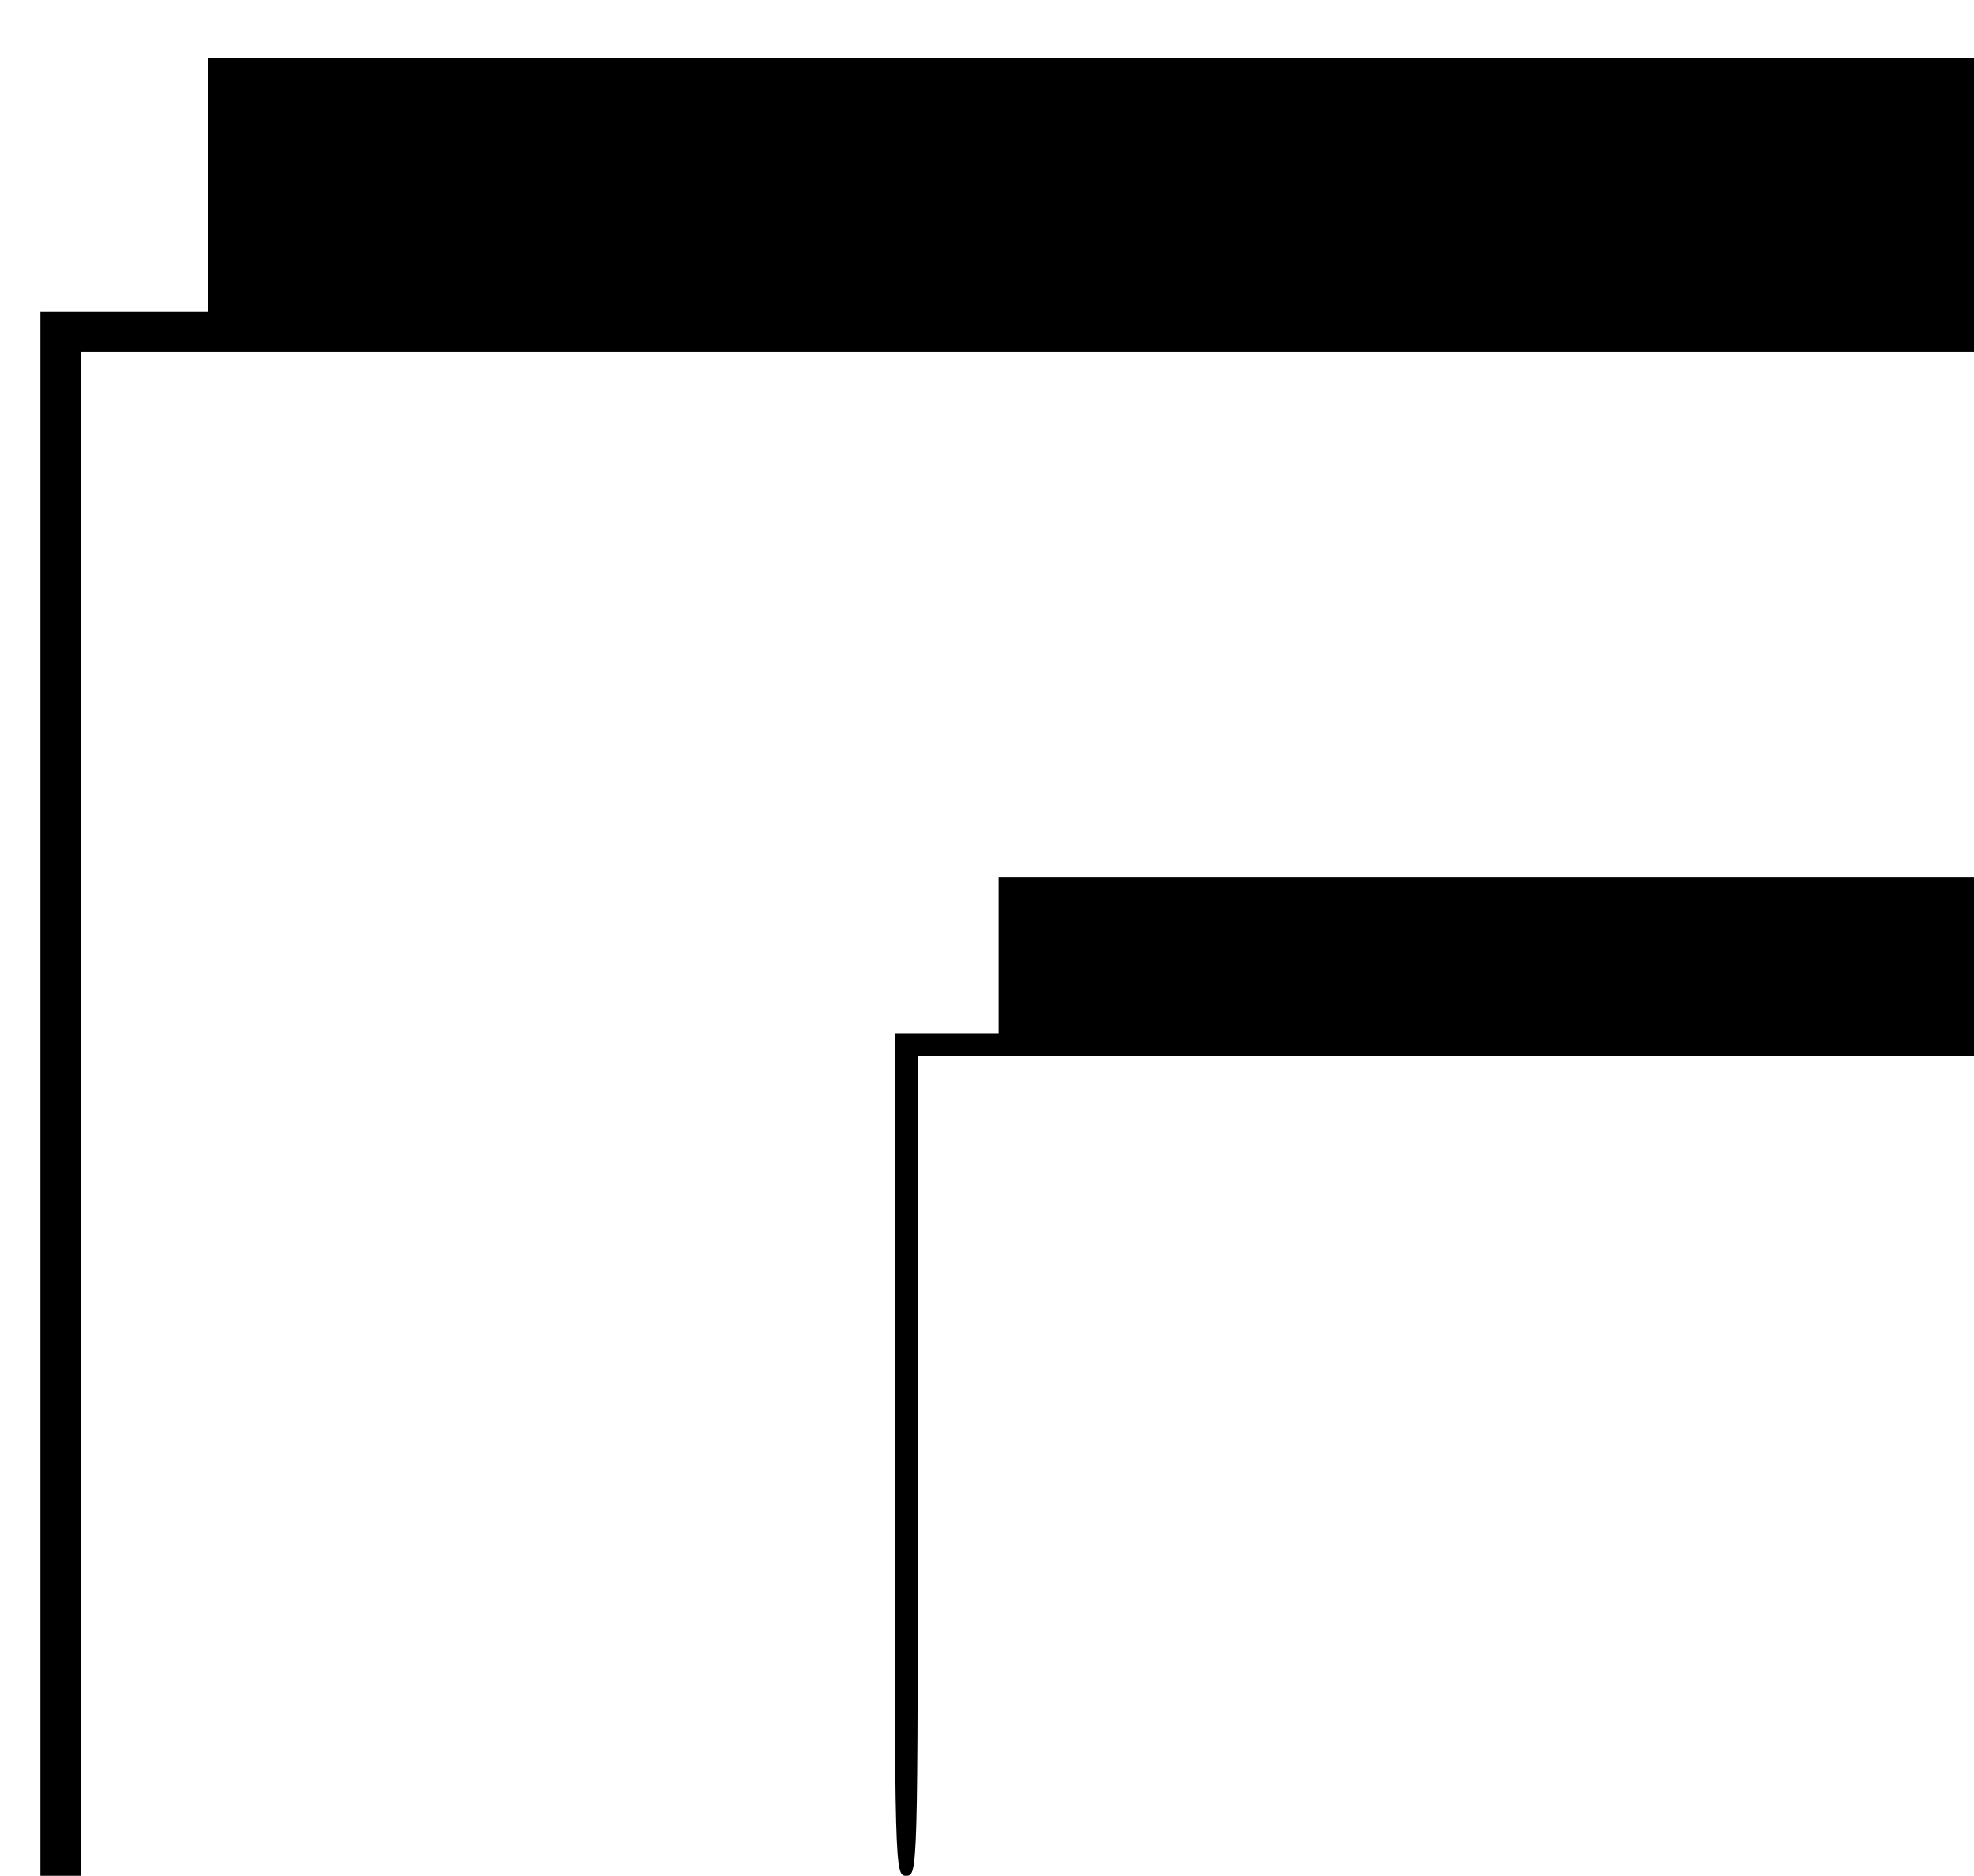
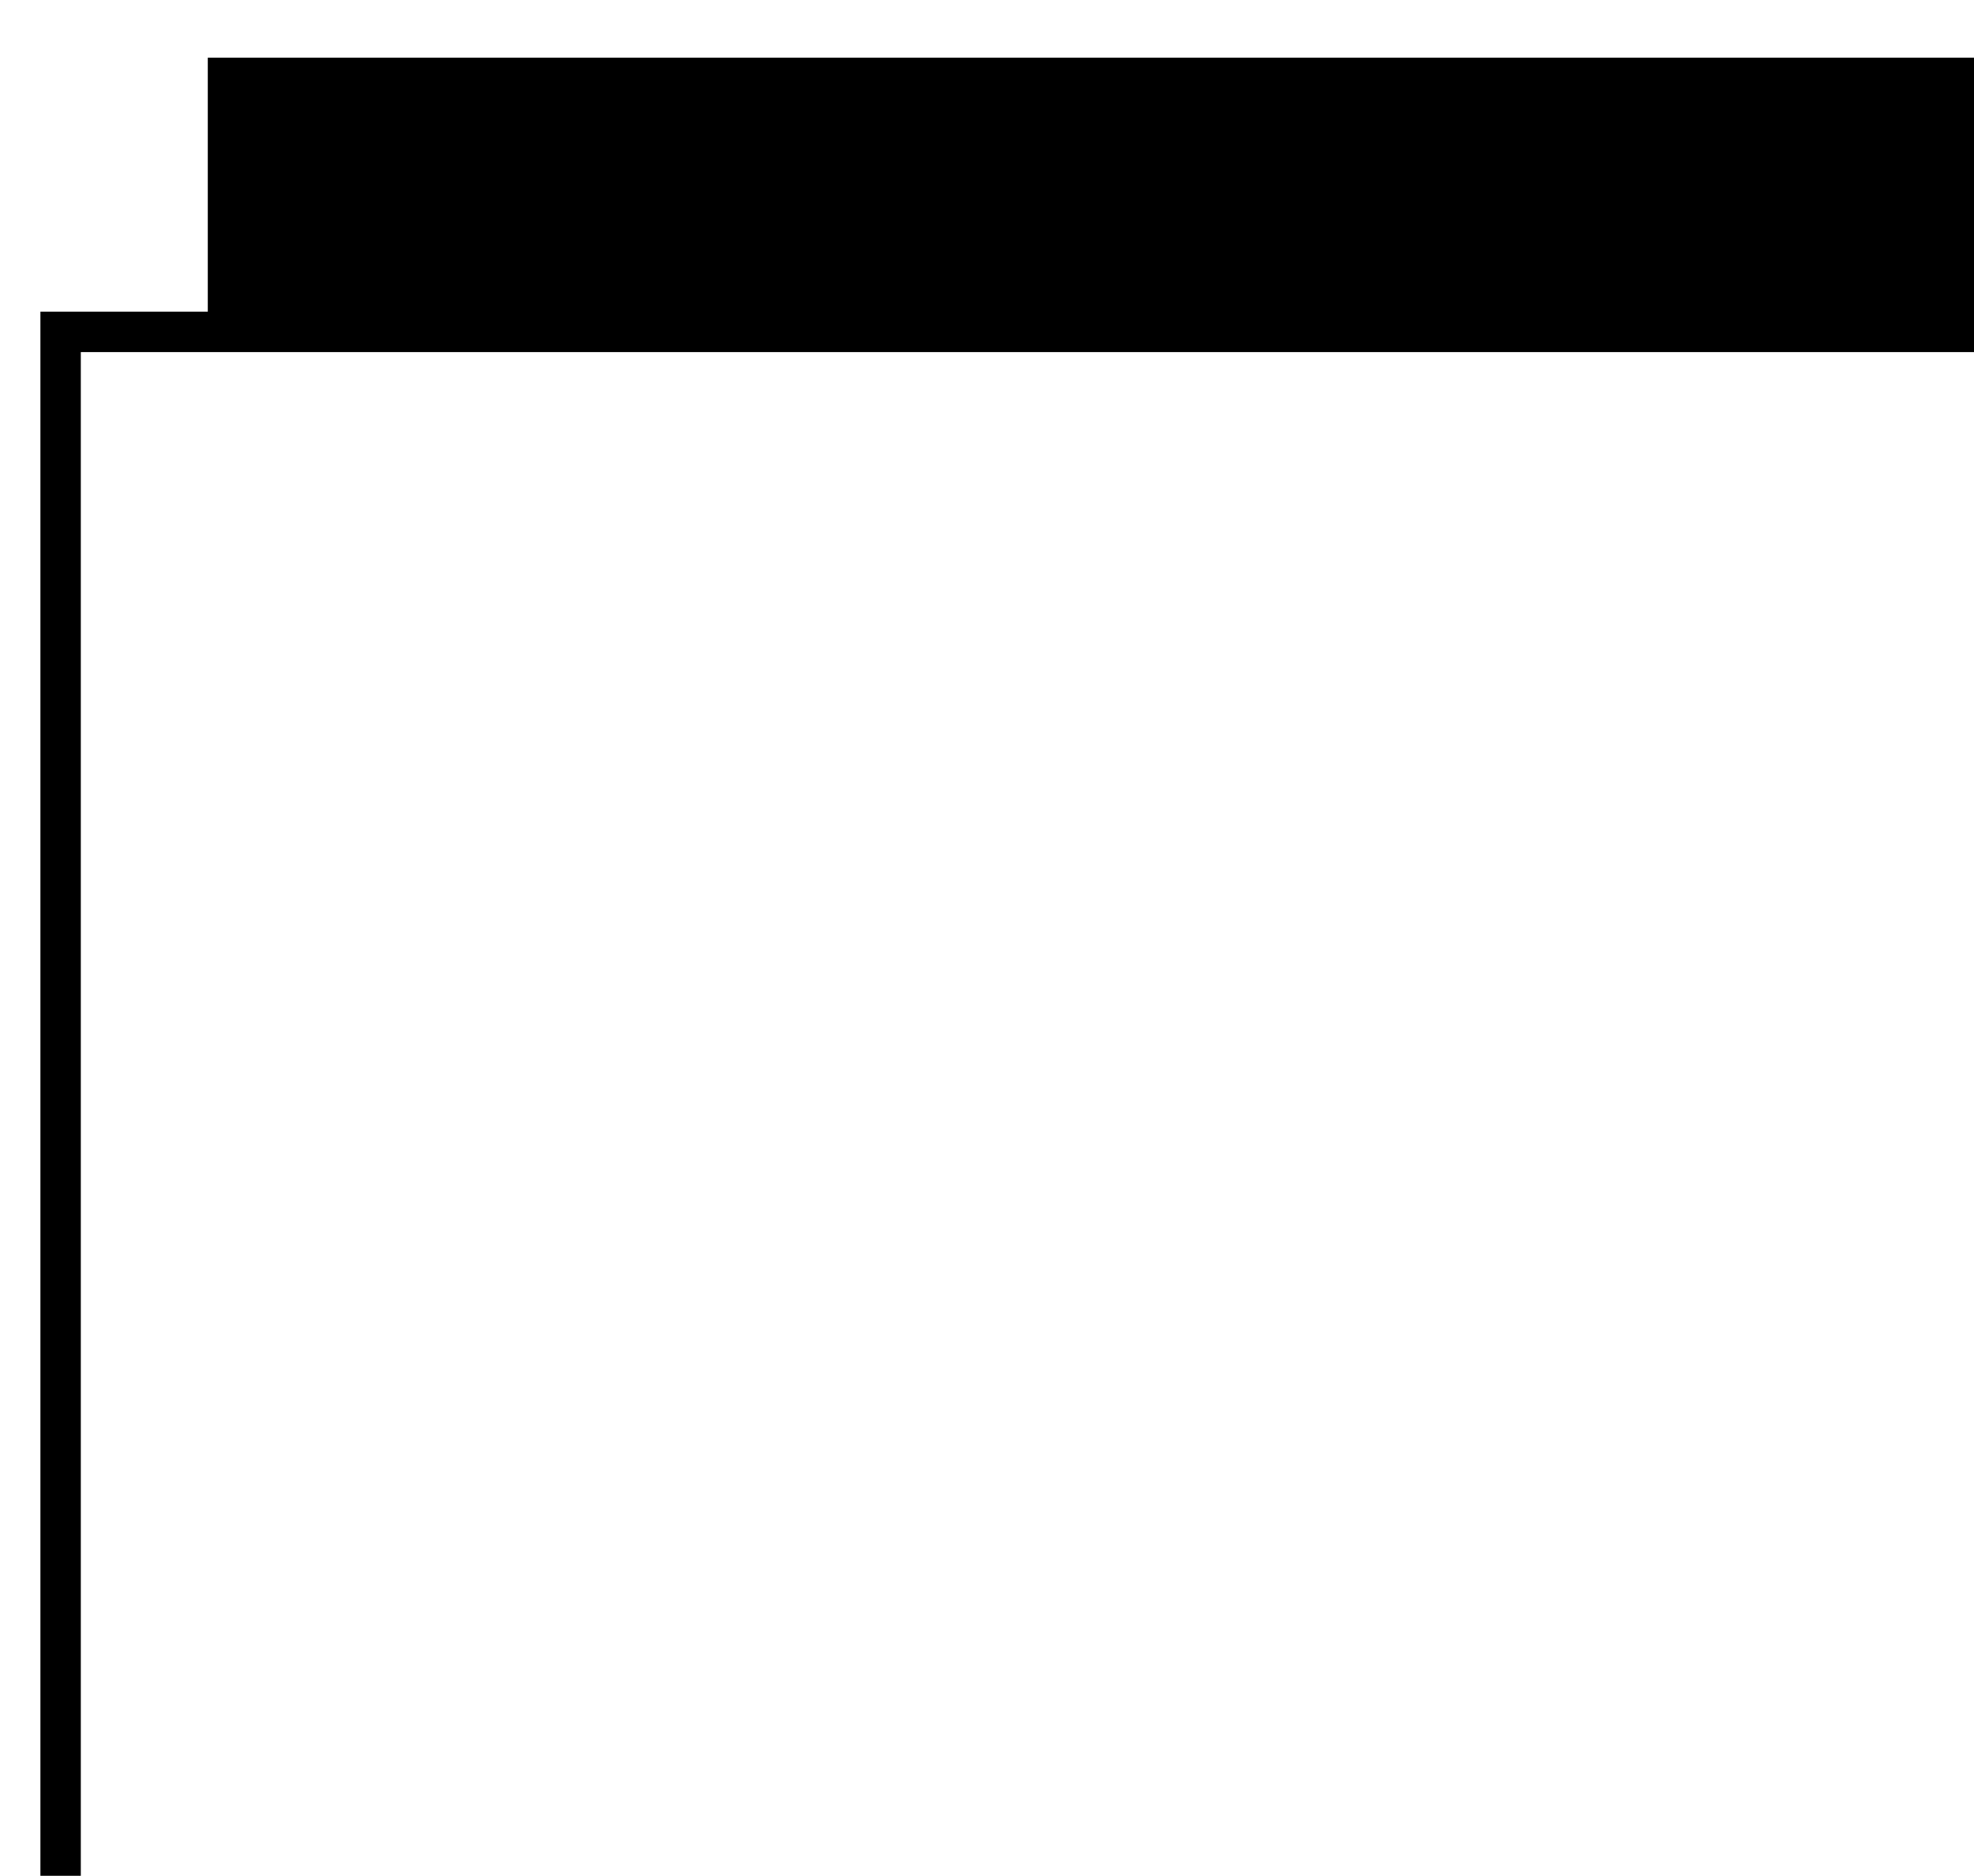
<svg xmlns="http://www.w3.org/2000/svg" width="456" height="433.333" version="1.0" viewBox="0 0 342 325">
-   <path d="M36 32v22H7v271h7V61h328V10H36v22z" />
-   <path d="M173 165.5V179h-18v73c0 72.3 0 73 2 73s2-.7 2-71v-71h183v-31H173v13.5z" />
+   <path d="M36 32v22H7v271h7V61h328V10H36v22" />
</svg>